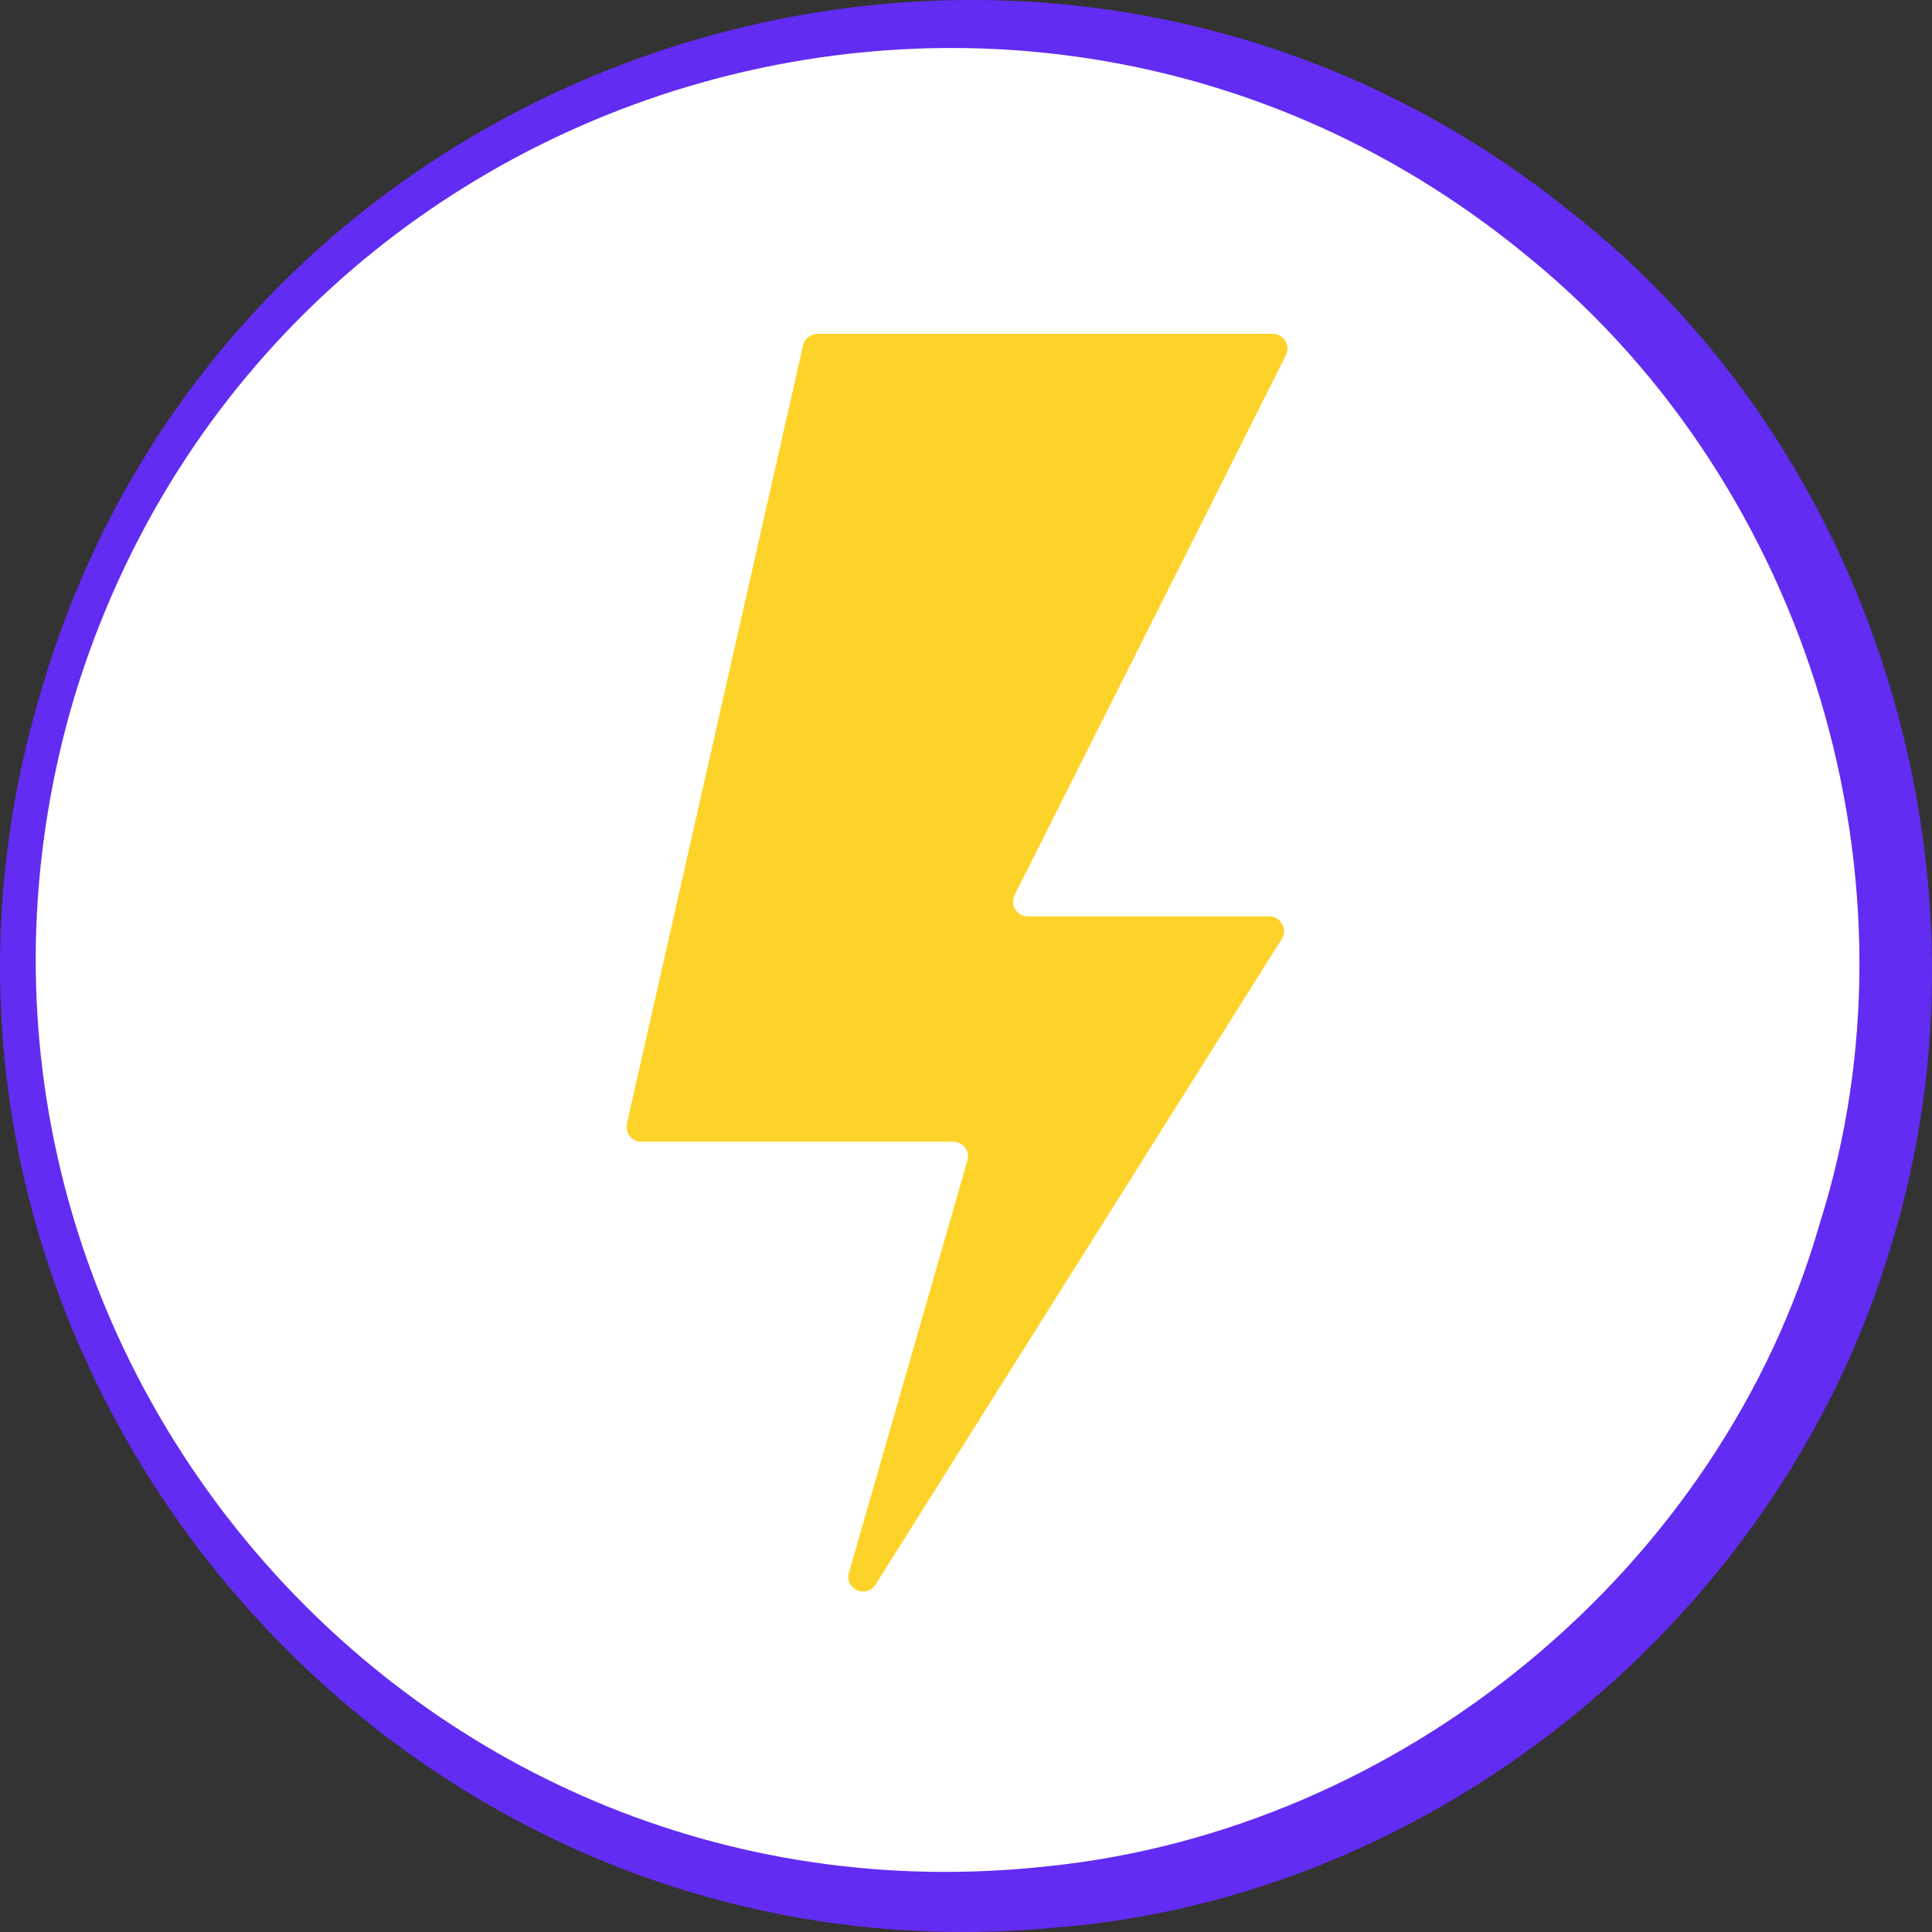
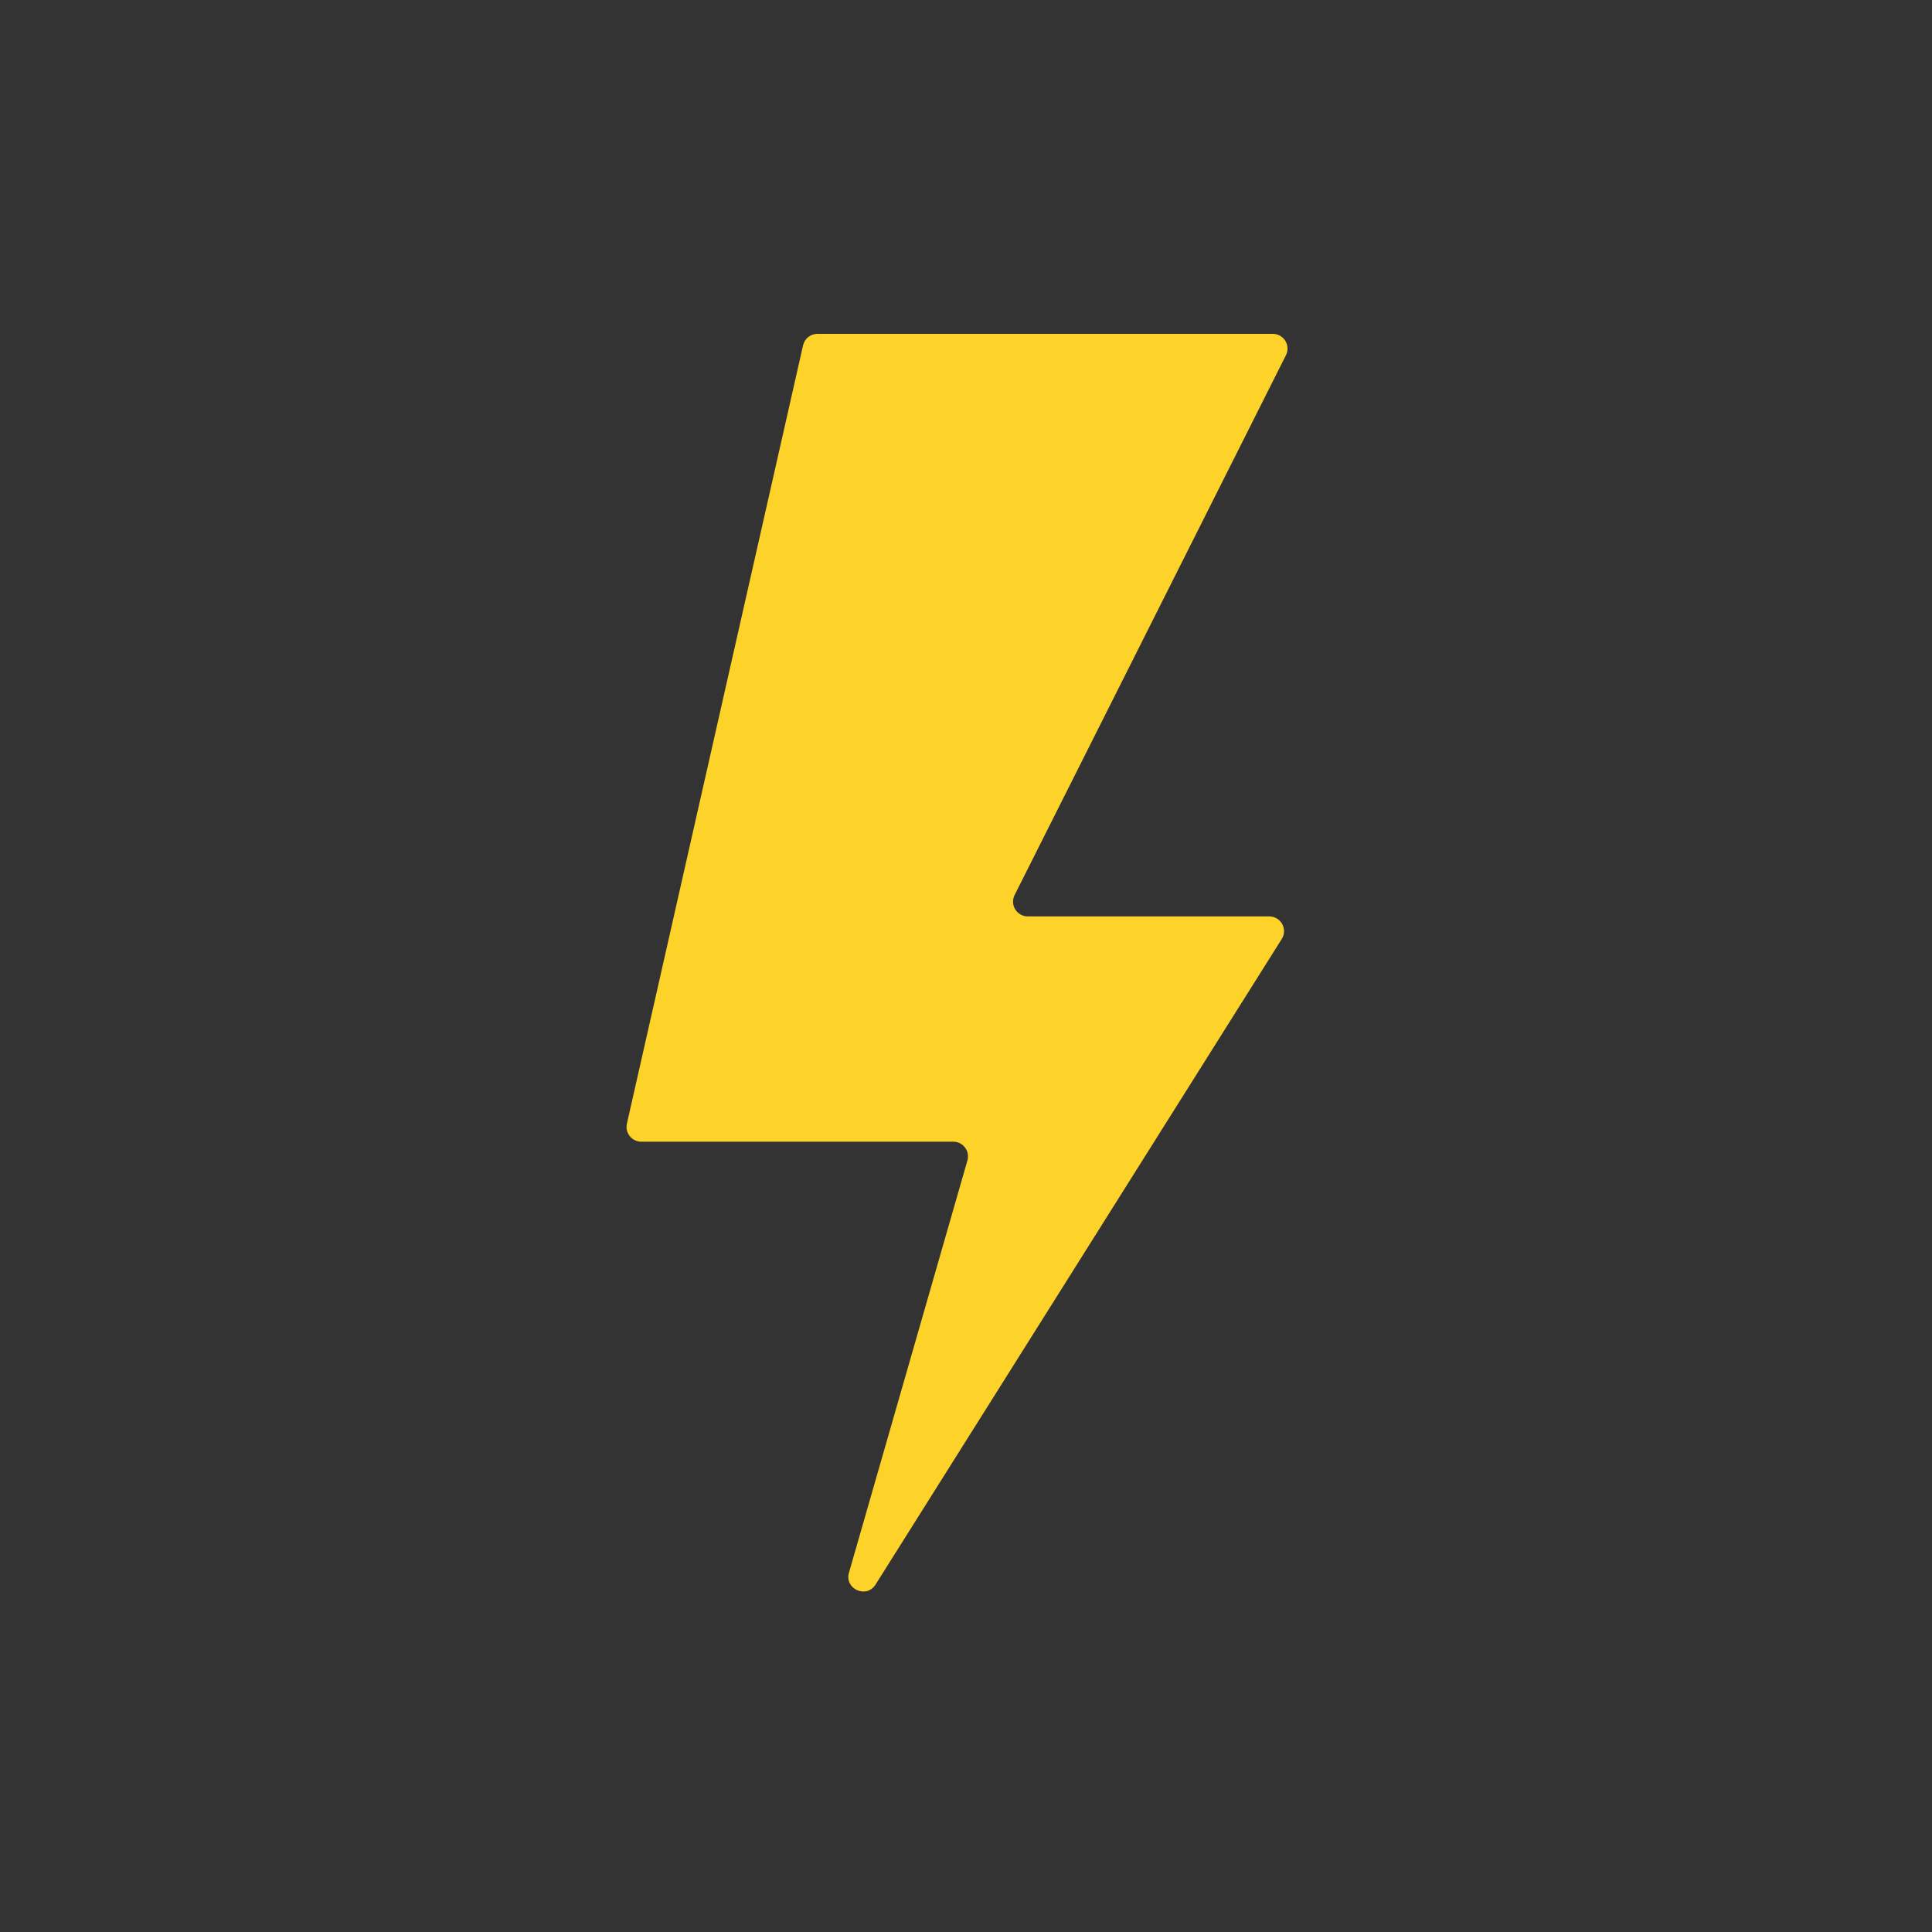
<svg xmlns="http://www.w3.org/2000/svg" width="50" height="50" viewBox="0 0 50 50" fill="none">
  <rect x="0" y="0" width="50" height="50" fill="#333333" stroke="none" />
-   <path d="M48.02 31.939C44.142 44.788 30.588 52.059 17.746 48.18C4.903 44.3 -2.364 30.738 1.514 17.889C5.392 5.04 18.947 -2.231 31.789 1.648C44.631 5.529 51.898 19.09 48.02 31.939Z" fill="white" />
-   <path d="M47.096 31.66C49.903 22.818 46.8 12.61 39.647 6.728C26.671 -4.102 6.871 1.853 1.931 18.014C-2.894 34.211 10.302 50.135 27.1 48.3C36.311 47.361 44.544 40.578 47.096 31.66ZM48.947 32.219C46.123 41.783 37.215 49.127 27.259 49.891C9.729 51.52 -4.074 34.605 1.1 17.763C6.107 0.871 26.961 -5.573 40.66 5.491C48.528 11.642 51.887 22.689 48.947 32.219Z" fill="#622CF2" />
  <path d="M21.154 8.64H32.94C33.224 8.64 33.407 8.939 33.28 9.193L26.258 23.164C26.229 23.222 26.215 23.287 26.218 23.352C26.221 23.417 26.24 23.48 26.274 23.535C26.308 23.59 26.356 23.636 26.413 23.668C26.469 23.7 26.533 23.716 26.598 23.716H32.85C32.918 23.716 32.986 23.735 33.045 23.77C33.104 23.806 33.152 23.856 33.185 23.917C33.217 23.977 33.233 24.046 33.23 24.114C33.227 24.183 33.206 24.25 33.168 24.307L22.655 41.015C22.415 41.379 21.851 41.12 21.971 40.701L25.037 30.032C25.053 29.975 25.056 29.915 25.045 29.857C25.035 29.799 25.01 29.745 24.975 29.698C24.939 29.651 24.893 29.613 24.841 29.587C24.788 29.56 24.73 29.547 24.671 29.547H16.596C16.539 29.547 16.482 29.534 16.431 29.509C16.379 29.484 16.334 29.448 16.298 29.403C16.262 29.358 16.237 29.306 16.224 29.251C16.212 29.195 16.212 29.137 16.224 29.081L20.783 8.938C20.802 8.853 20.849 8.778 20.916 8.724C20.984 8.67 21.068 8.64 21.154 8.64Z" fill="#FED329" />
</svg>